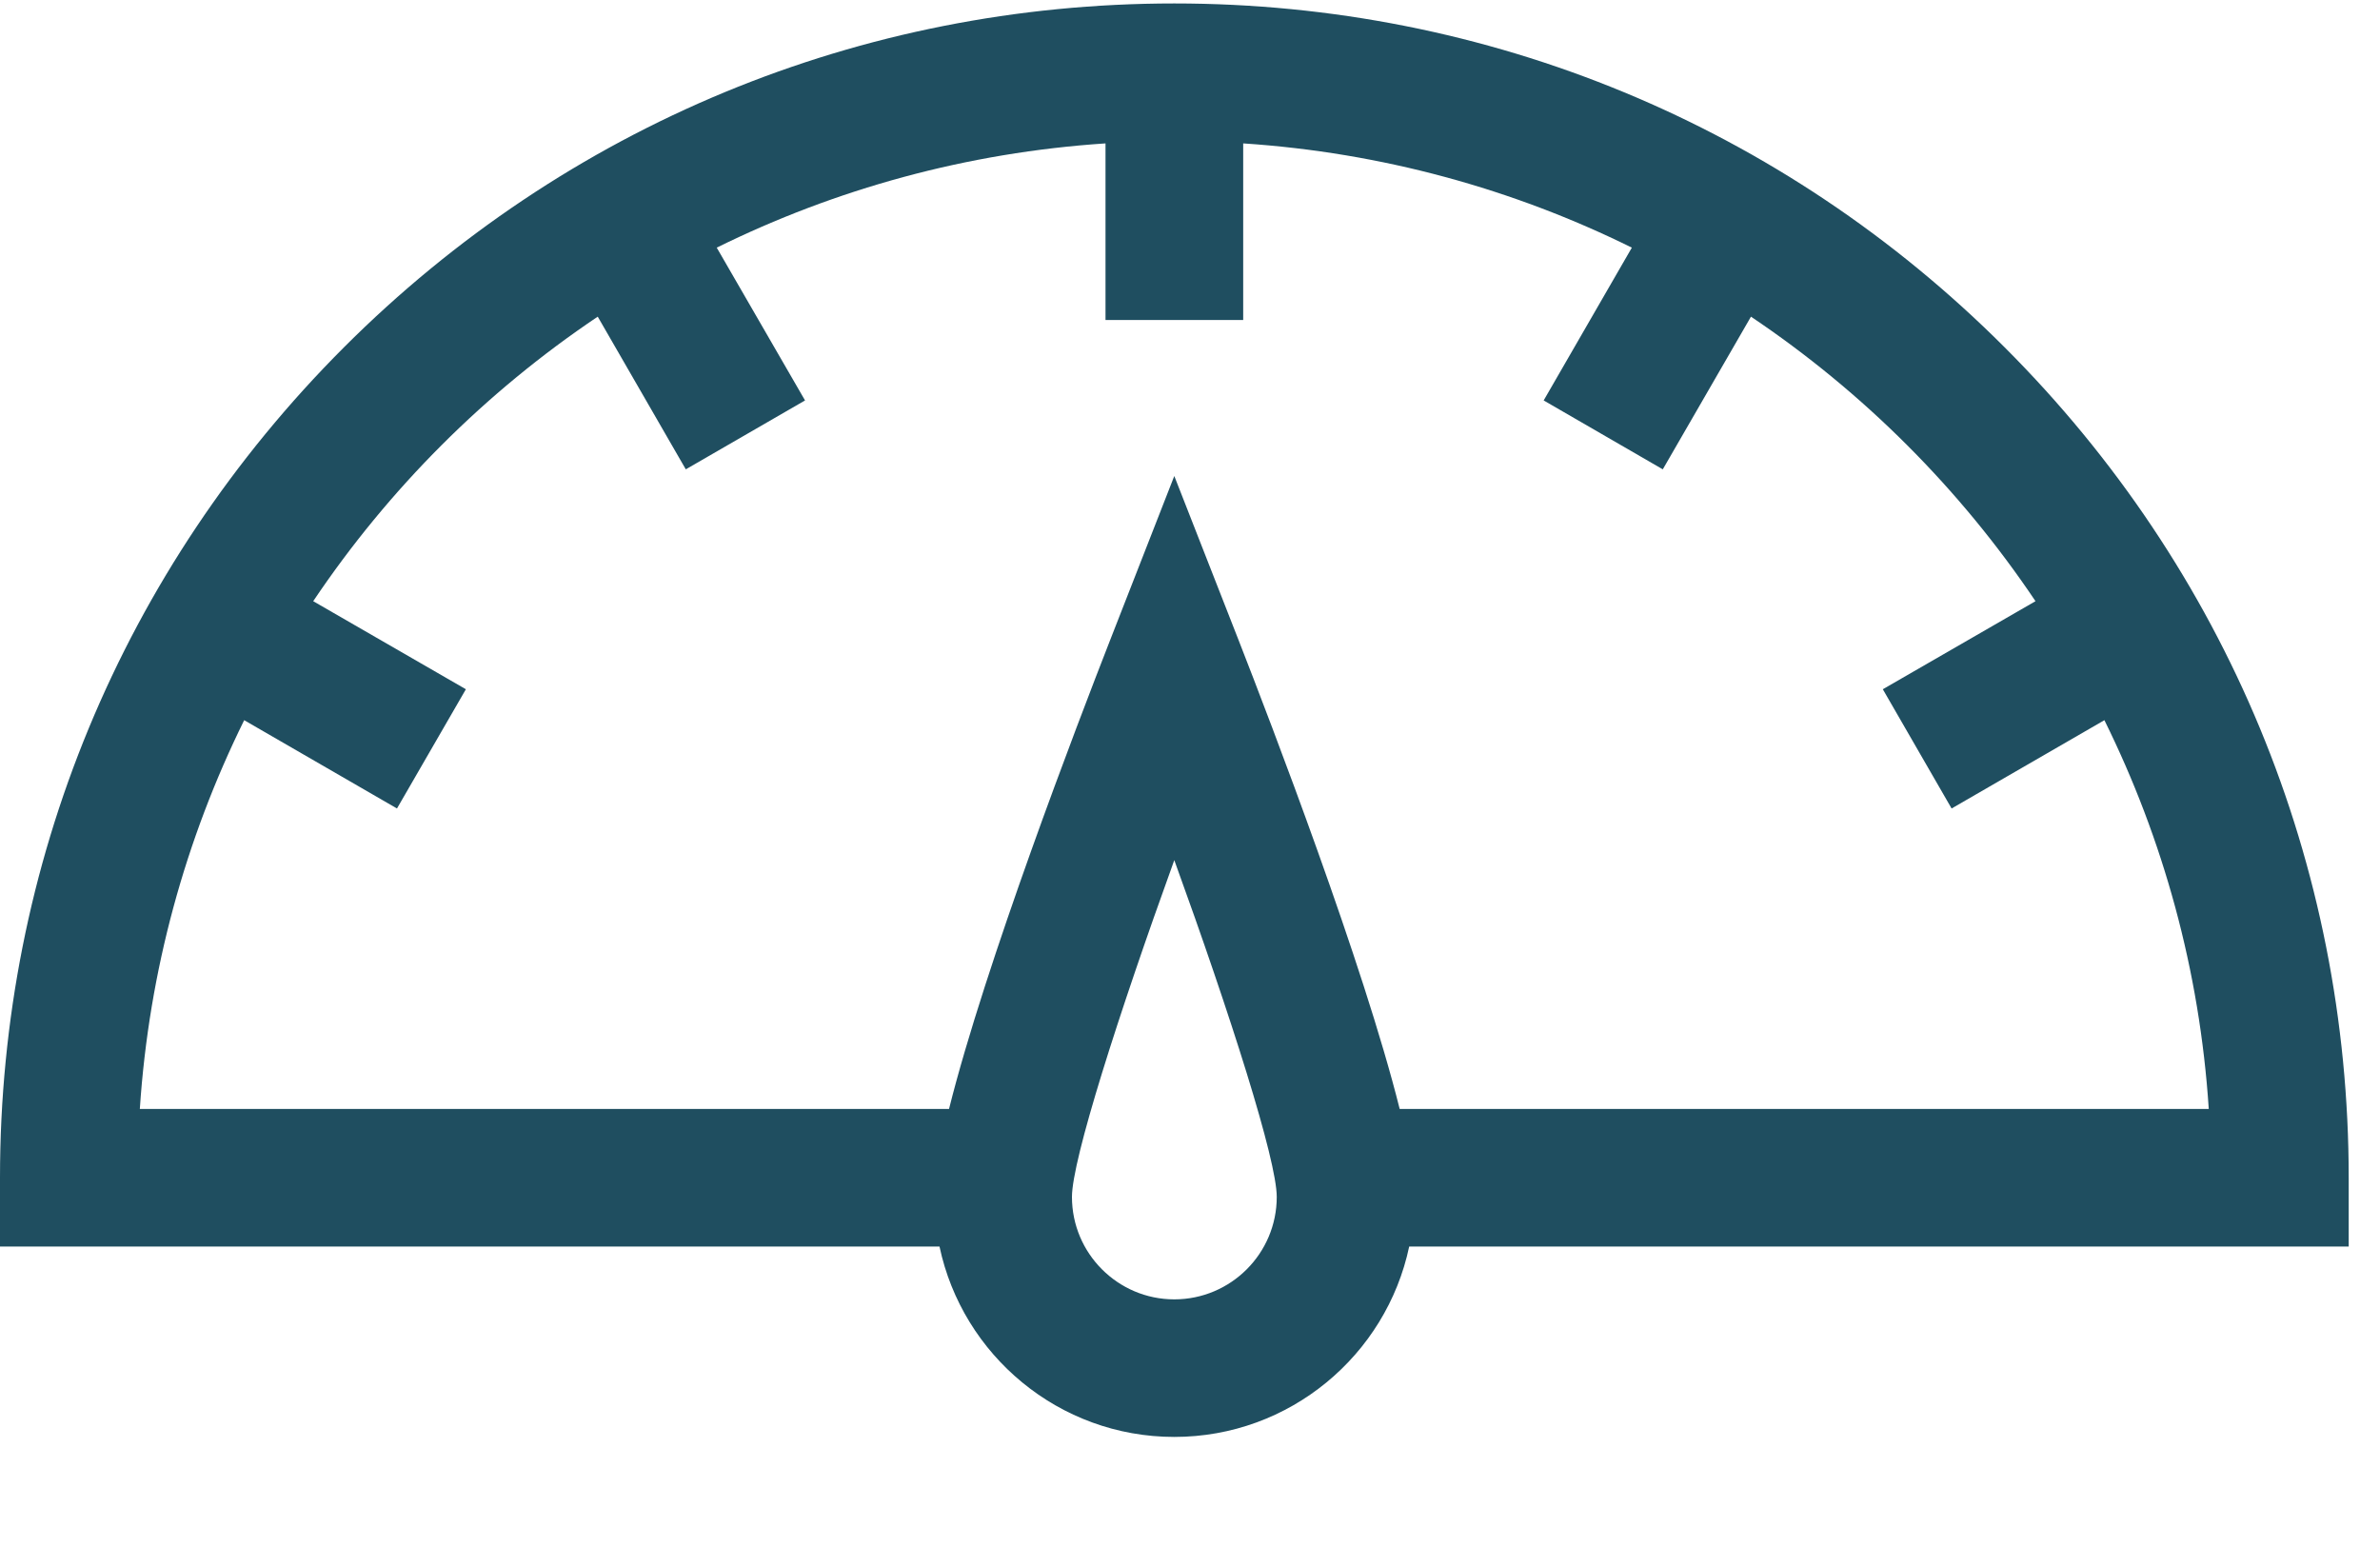
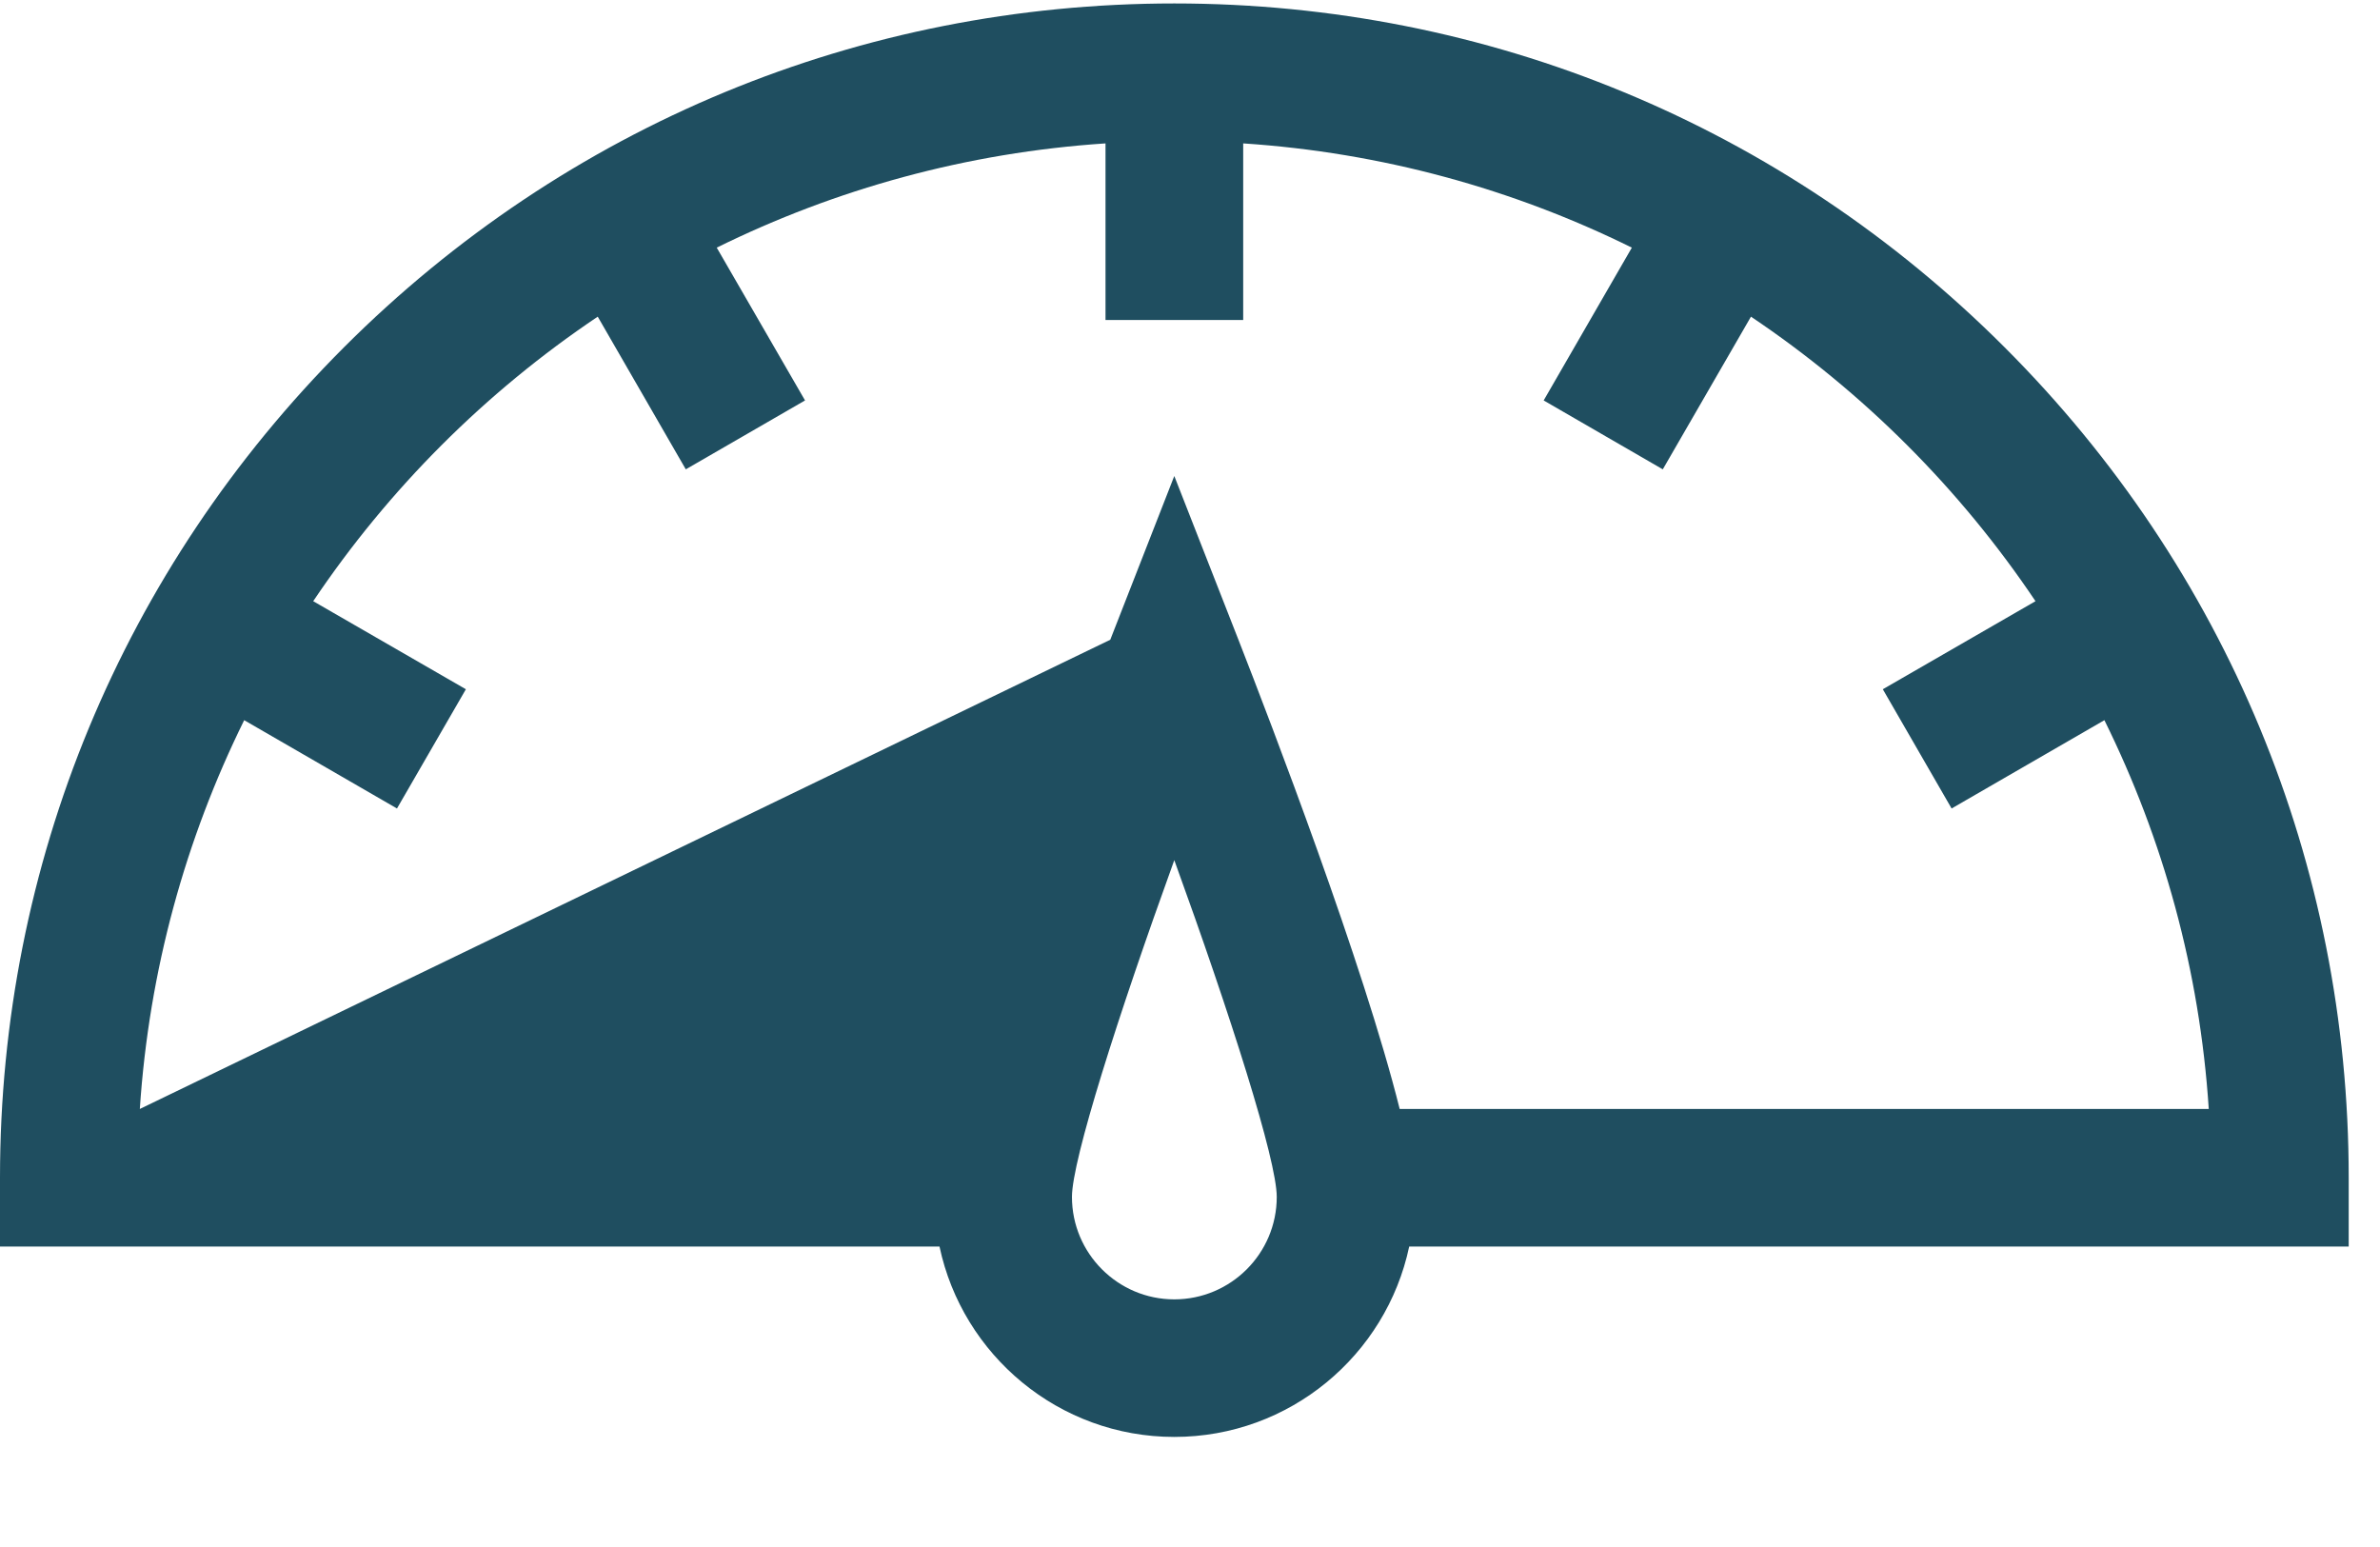
<svg xmlns="http://www.w3.org/2000/svg" width="20px" height="13px" viewBox="0 0 20 13" version="1.1">
  <g id="Page-1" stroke="none" stroke-width="1" fill="none" fill-rule="evenodd">
    <g id="performance" fill="#1F4E60" fill-rule="nonzero">
-       <path d="M19.737,9.897 C19.737,7.261 18.71,4.783 16.846,2.919 C14.983,1.055 12.504,0.029 9.868,0.029 C7.232,0.029 4.754,1.055 2.89,2.919 C1.027,4.783 -2.19122965e-15,7.261 -2.19122965e-15,9.897 L-2.19122965e-15,10.475 L7.895,10.475 C8.088,11.388 8.899,12.075 9.868,12.075 C10.838,12.075 11.649,11.388 11.842,10.475 L19.737,10.475 L19.737,9.897 Z M9.868,10.919 C9.394,10.919 9.008,10.533 9.008,10.058 C9.008,9.748 9.396,8.532 9.868,7.228 C10.341,8.532 10.729,9.748 10.729,10.058 C10.729,10.533 10.343,10.919 9.868,10.919 L9.868,10.919 Z M11.762,9.319 C11.458,8.102 10.683,6.082 10.407,5.376 L9.868,4 L9.33,5.376 C9.054,6.082 8.279,8.102 7.975,9.319 L1.175,9.319 C1.252,8.153 1.56,7.049 2.052,6.052 L3.336,6.794 L3.915,5.792 L2.632,5.052 C3.266,4.108 4.079,3.295 5.023,2.661 L5.763,3.944 L6.765,3.365 L6.023,2.081 C7.02,1.589 8.124,1.282 9.29,1.205 L9.29,2.689 L10.447,2.689 L10.447,1.205 C11.613,1.282 12.717,1.589 13.713,2.081 L12.972,3.365 L13.973,3.944 L14.714,2.661 C15.658,3.295 16.471,4.108 17.105,5.052 L15.822,5.792 L16.4,6.794 L17.684,6.052 C18.177,7.049 18.485,8.153 18.561,9.319 L11.762,9.319 L11.762,9.319 Z" id="Shape" />
+       <path d="M19.737,9.897 C19.737,7.261 18.71,4.783 16.846,2.919 C14.983,1.055 12.504,0.029 9.868,0.029 C7.232,0.029 4.754,1.055 2.89,2.919 C1.027,4.783 -2.19122965e-15,7.261 -2.19122965e-15,9.897 L-2.19122965e-15,10.475 L7.895,10.475 C8.088,11.388 8.899,12.075 9.868,12.075 C10.838,12.075 11.649,11.388 11.842,10.475 L19.737,10.475 L19.737,9.897 Z M9.868,10.919 C9.394,10.919 9.008,10.533 9.008,10.058 C9.008,9.748 9.396,8.532 9.868,7.228 C10.341,8.532 10.729,9.748 10.729,10.058 C10.729,10.533 10.343,10.919 9.868,10.919 L9.868,10.919 Z M11.762,9.319 C11.458,8.102 10.683,6.082 10.407,5.376 L9.868,4 L9.33,5.376 L1.175,9.319 C1.252,8.153 1.56,7.049 2.052,6.052 L3.336,6.794 L3.915,5.792 L2.632,5.052 C3.266,4.108 4.079,3.295 5.023,2.661 L5.763,3.944 L6.765,3.365 L6.023,2.081 C7.02,1.589 8.124,1.282 9.29,1.205 L9.29,2.689 L10.447,2.689 L10.447,1.205 C11.613,1.282 12.717,1.589 13.713,2.081 L12.972,3.365 L13.973,3.944 L14.714,2.661 C15.658,3.295 16.471,4.108 17.105,5.052 L15.822,5.792 L16.4,6.794 L17.684,6.052 C18.177,7.049 18.485,8.153 18.561,9.319 L11.762,9.319 L11.762,9.319 Z" id="Shape" />
    </g>
  </g>
</svg>